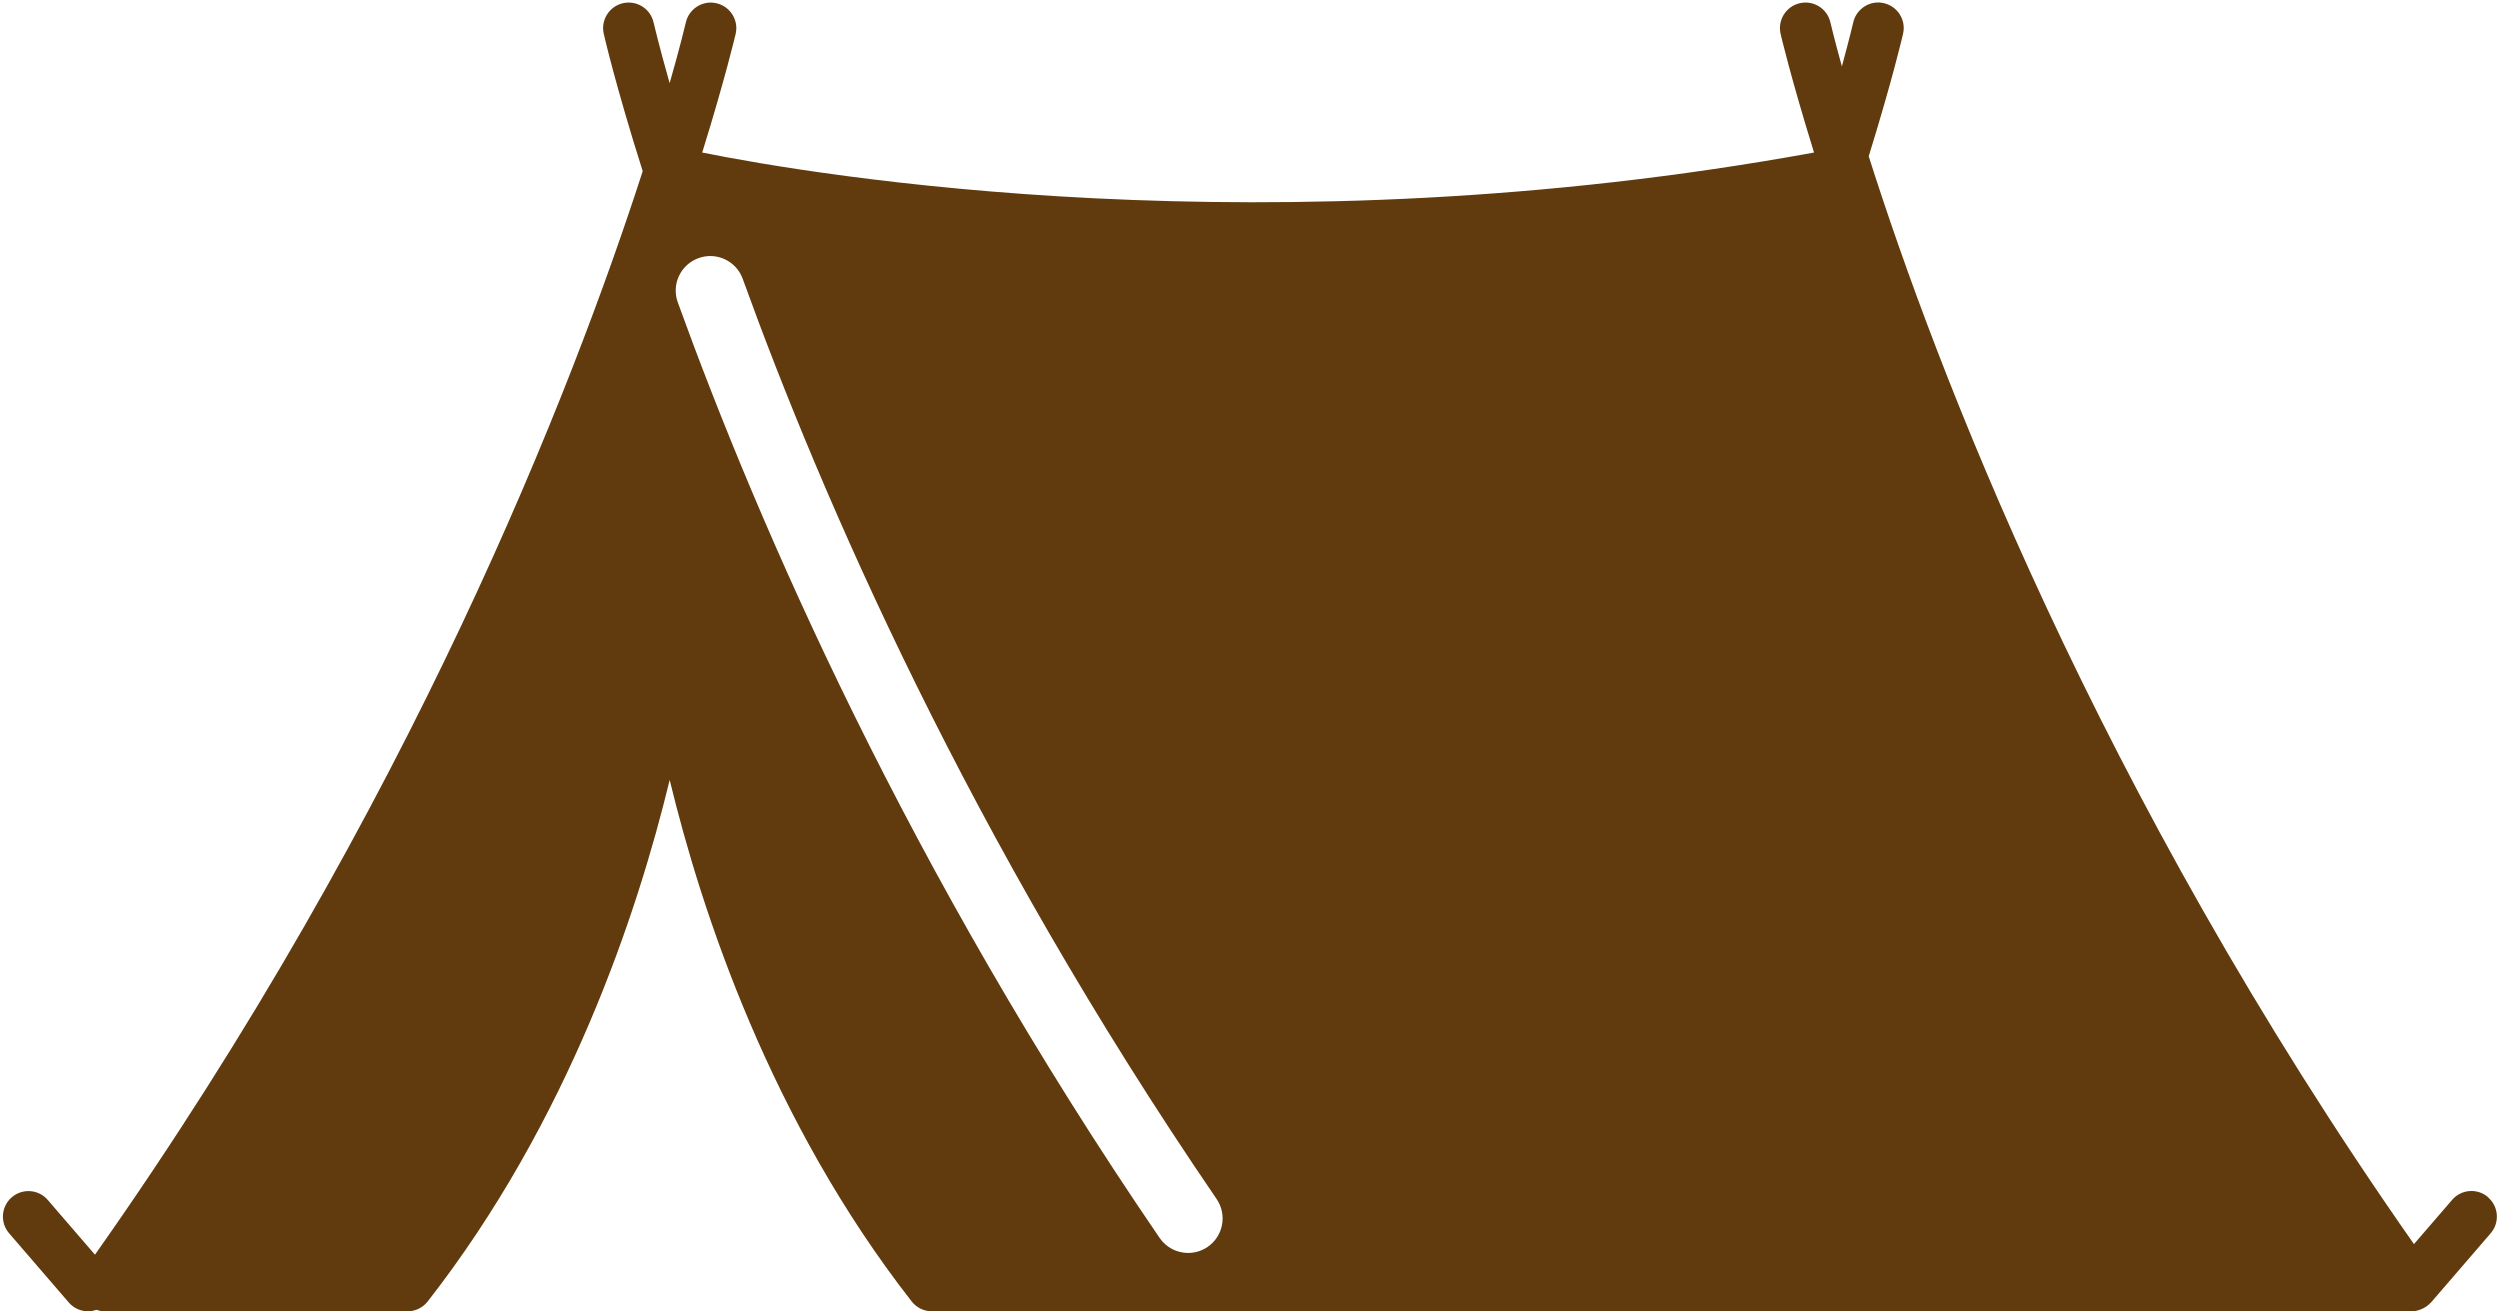
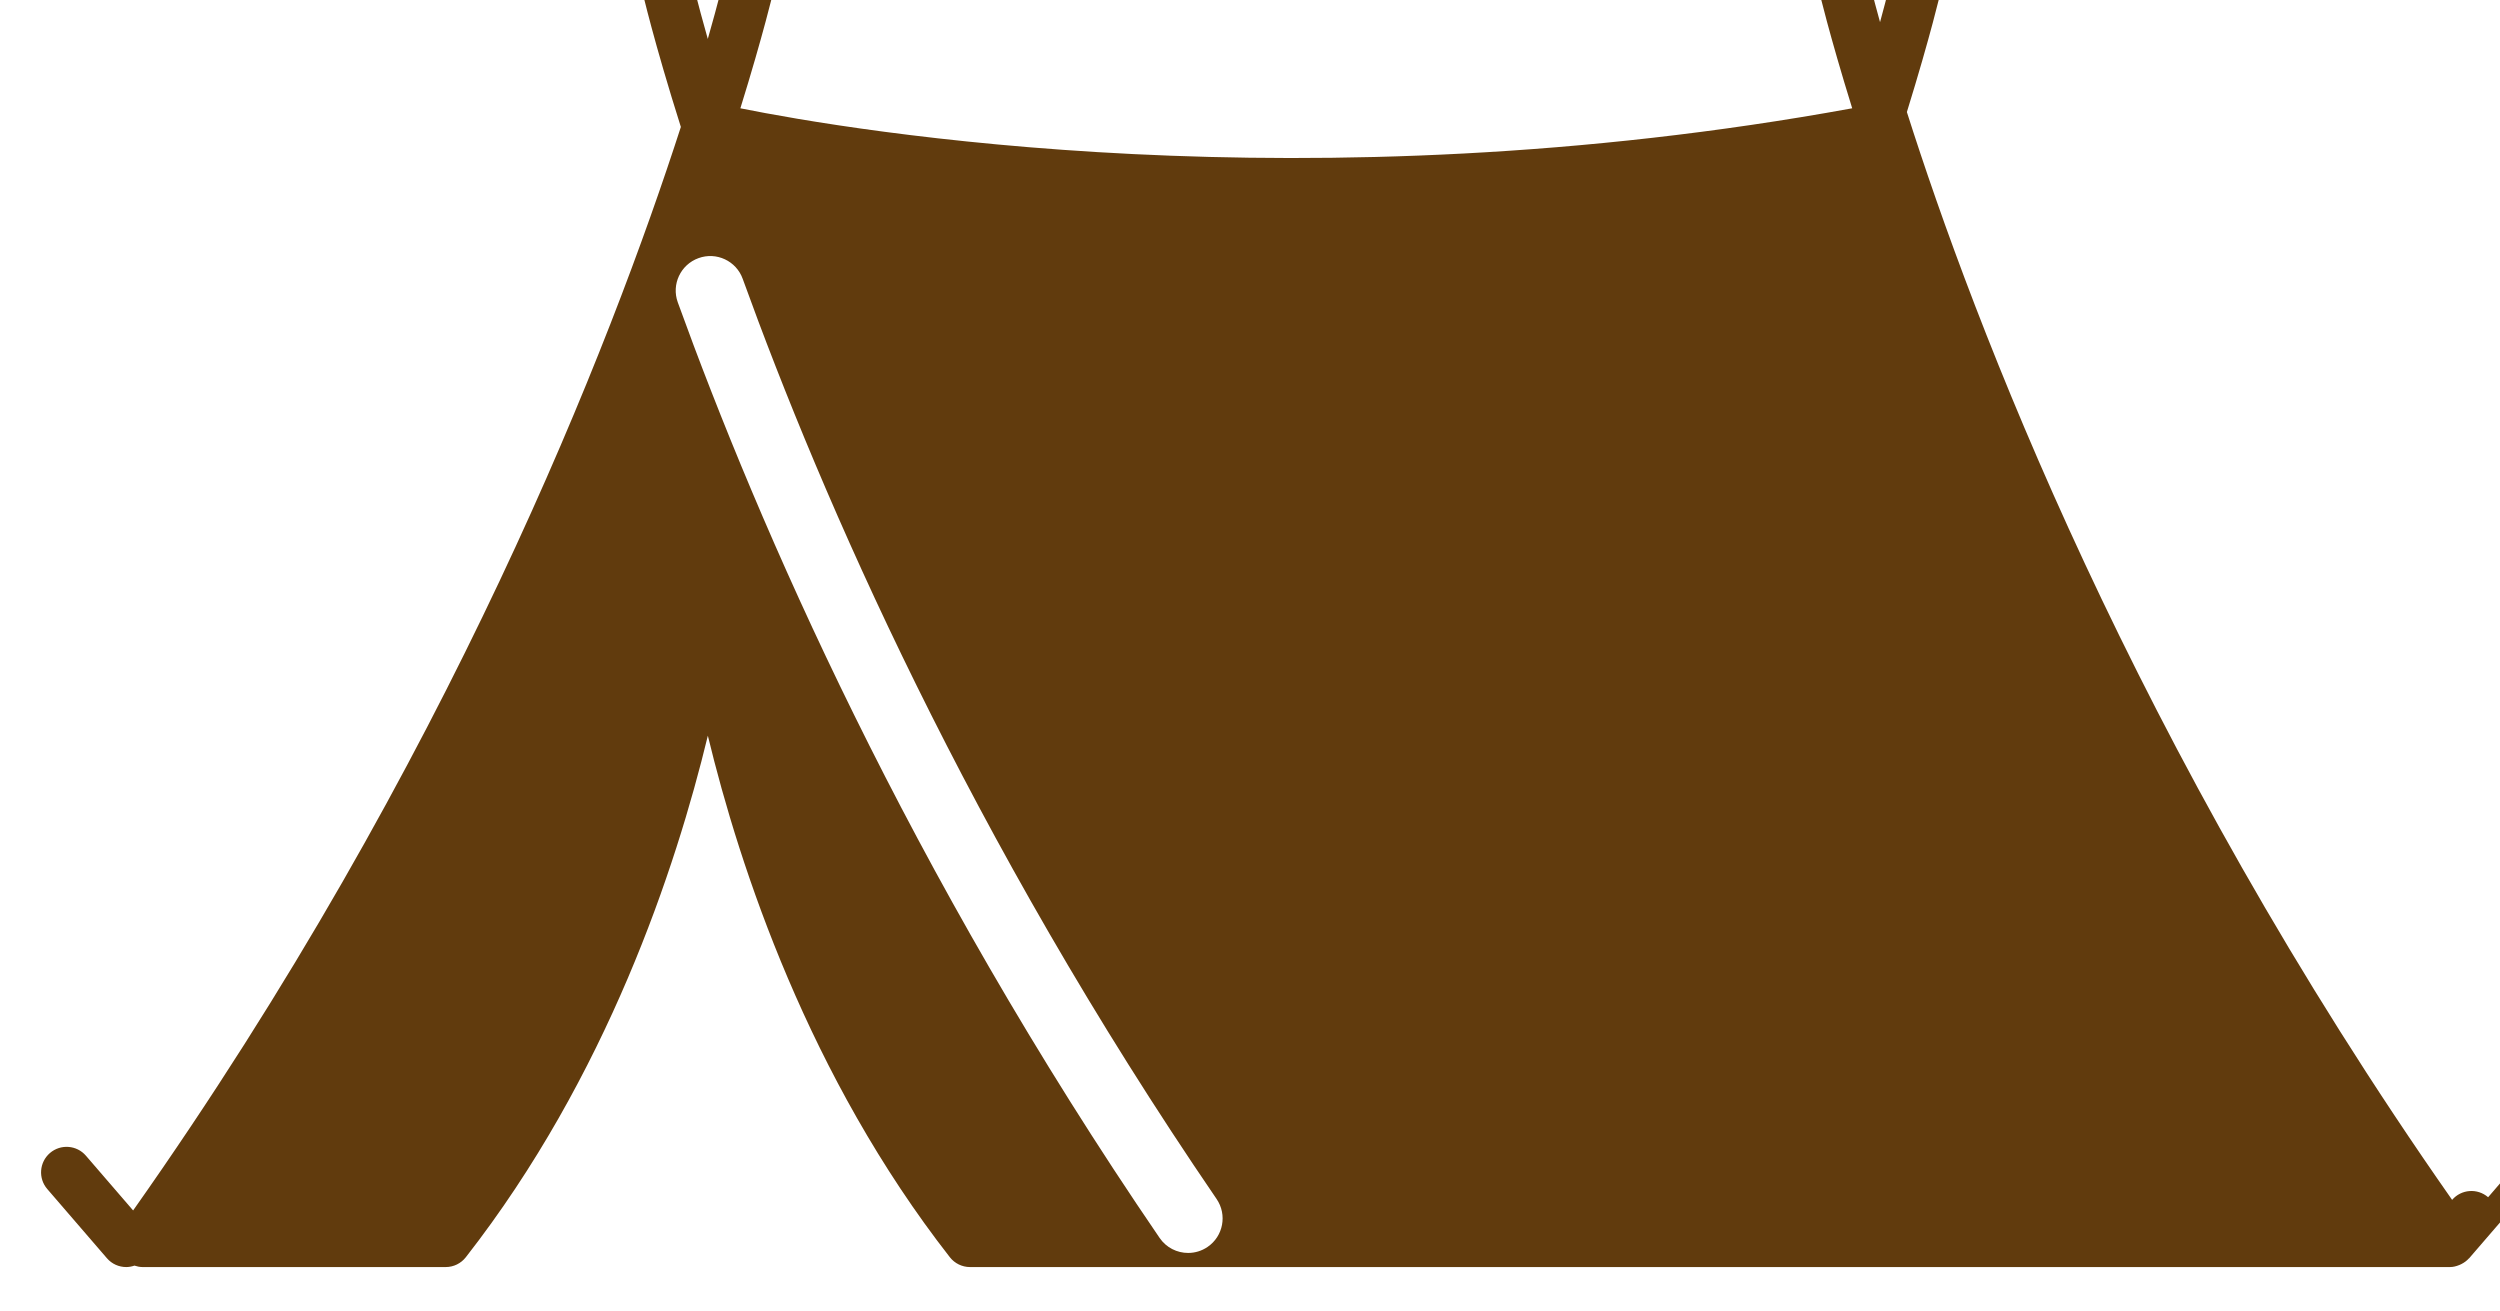
<svg xmlns="http://www.w3.org/2000/svg" data-name="Layer 1" fill="#000000" height="262.9" preserveAspectRatio="xMidYMid meet" version="1" viewBox="-0.6 -0.5 501.2 262.9" width="501.2" zoomAndPan="magnify">
  <g id="change1_1">
-     <path d="m498.22,239.52c-2.15-1.86-5.39-1.61-7.22.53l-7.65,8.87c-63.89-91.18-96.05-176.36-109.31-218.09,4.76-15.35,6.8-24.19,6.89-24.57.63-2.76-1.1-5.5-3.86-6.13-2.74-.64-5.5,1.1-6.13,3.86-.01.05-.75,3.22-2.28,8.82-1.54-5.56-2.26-8.63-2.3-8.82-.63-2.75-3.35-4.48-6.13-3.85-2.76.63-4.48,3.37-3.86,6.13.07.32,2.1,8.95,6.71,23.81-109.44,19.98-200.48,4.51-222.9,0,4.61-14.85,6.63-23.48,6.71-23.8.63-2.76-1.1-5.5-3.86-6.13-2.75-.64-5.5,1.1-6.13,3.85-.05.22-1.06,4.52-3.25,12.18-2.2-7.77-3.2-12.09-3.22-12.18-.63-2.76-3.35-4.48-6.13-3.86-2.76.63-4.48,3.37-3.86,6.13.12.53,2.4,10.45,7.81,27.55-13.91,43.04-46.41,127.33-109.81,217.22l-9.46-10.97c-1.83-2.14-5.07-2.39-7.22-.54-2.14,1.85-2.38,5.08-.53,7.22l11.95,13.86c1.01,1.18,2.44,1.78,3.88,1.78.56,0,1.12-.11,1.65-.29.52.17,1.06.29,1.62.29h60.78c1.58,0,3.06-.73,4.03-1.97,28.3-36.25,42.1-78.01,48.52-104.56,6.42,26.55,20.22,68.31,48.52,104.56.97,1.24,2.46,1.97,4.03,1.97h296.7c.66,0,1.27-.16,1.86-.4.14-.05.27-.11.4-.18.58-.29,1.11-.67,1.55-1.16.02-.02.04-.02.06-.04l11.95-13.86c1.85-2.14,1.61-5.37-.53-7.22Zm-256.72,9.96c-1.19.82-2.56,1.21-3.9,1.21-2.21,0-4.38-1.05-5.72-3.01-50.52-73.91-80.41-142.8-96.6-187.57-1.3-3.59.56-7.56,4.16-8.86,3.59-1.31,7.57.56,8.86,4.16,15.91,44.02,45.31,111.76,95,184.46,2.16,3.16,1.35,7.47-1.81,9.62Z" fill="#613b0d" />
+     <path d="m498.22,239.52c-2.15-1.86-5.39-1.61-7.22.53c-63.89-91.18-96.05-176.36-109.31-218.09,4.76-15.35,6.8-24.19,6.89-24.57.63-2.76-1.1-5.5-3.86-6.13-2.74-.64-5.5,1.1-6.13,3.86-.01.05-.75,3.22-2.28,8.82-1.54-5.56-2.26-8.63-2.3-8.82-.63-2.75-3.35-4.48-6.13-3.85-2.76.63-4.48,3.37-3.86,6.13.07.32,2.1,8.95,6.71,23.81-109.44,19.98-200.48,4.51-222.9,0,4.61-14.85,6.63-23.48,6.71-23.8.63-2.76-1.1-5.5-3.86-6.13-2.75-.64-5.5,1.1-6.13,3.85-.05.22-1.06,4.52-3.25,12.18-2.2-7.77-3.2-12.09-3.22-12.18-.63-2.76-3.35-4.48-6.13-3.86-2.76.63-4.48,3.37-3.86,6.13.12.53,2.4,10.45,7.81,27.55-13.91,43.04-46.41,127.33-109.81,217.22l-9.46-10.97c-1.83-2.14-5.07-2.39-7.22-.54-2.14,1.85-2.38,5.08-.53,7.22l11.95,13.86c1.01,1.18,2.44,1.78,3.88,1.78.56,0,1.12-.11,1.65-.29.52.17,1.06.29,1.62.29h60.78c1.58,0,3.06-.73,4.03-1.97,28.3-36.25,42.1-78.01,48.52-104.56,6.42,26.55,20.22,68.31,48.52,104.56.97,1.24,2.46,1.97,4.03,1.97h296.7c.66,0,1.27-.16,1.86-.4.14-.05.27-.11.4-.18.58-.29,1.11-.67,1.55-1.16.02-.02.04-.02.06-.04l11.95-13.86c1.85-2.14,1.61-5.37-.53-7.22Zm-256.72,9.96c-1.19.82-2.56,1.21-3.9,1.21-2.21,0-4.38-1.05-5.72-3.01-50.52-73.91-80.41-142.8-96.6-187.57-1.3-3.59.56-7.56,4.16-8.86,3.59-1.31,7.57.56,8.86,4.16,15.91,44.02,45.31,111.76,95,184.46,2.16,3.16,1.35,7.47-1.81,9.62Z" fill="#613b0d" />
  </g>
</svg>